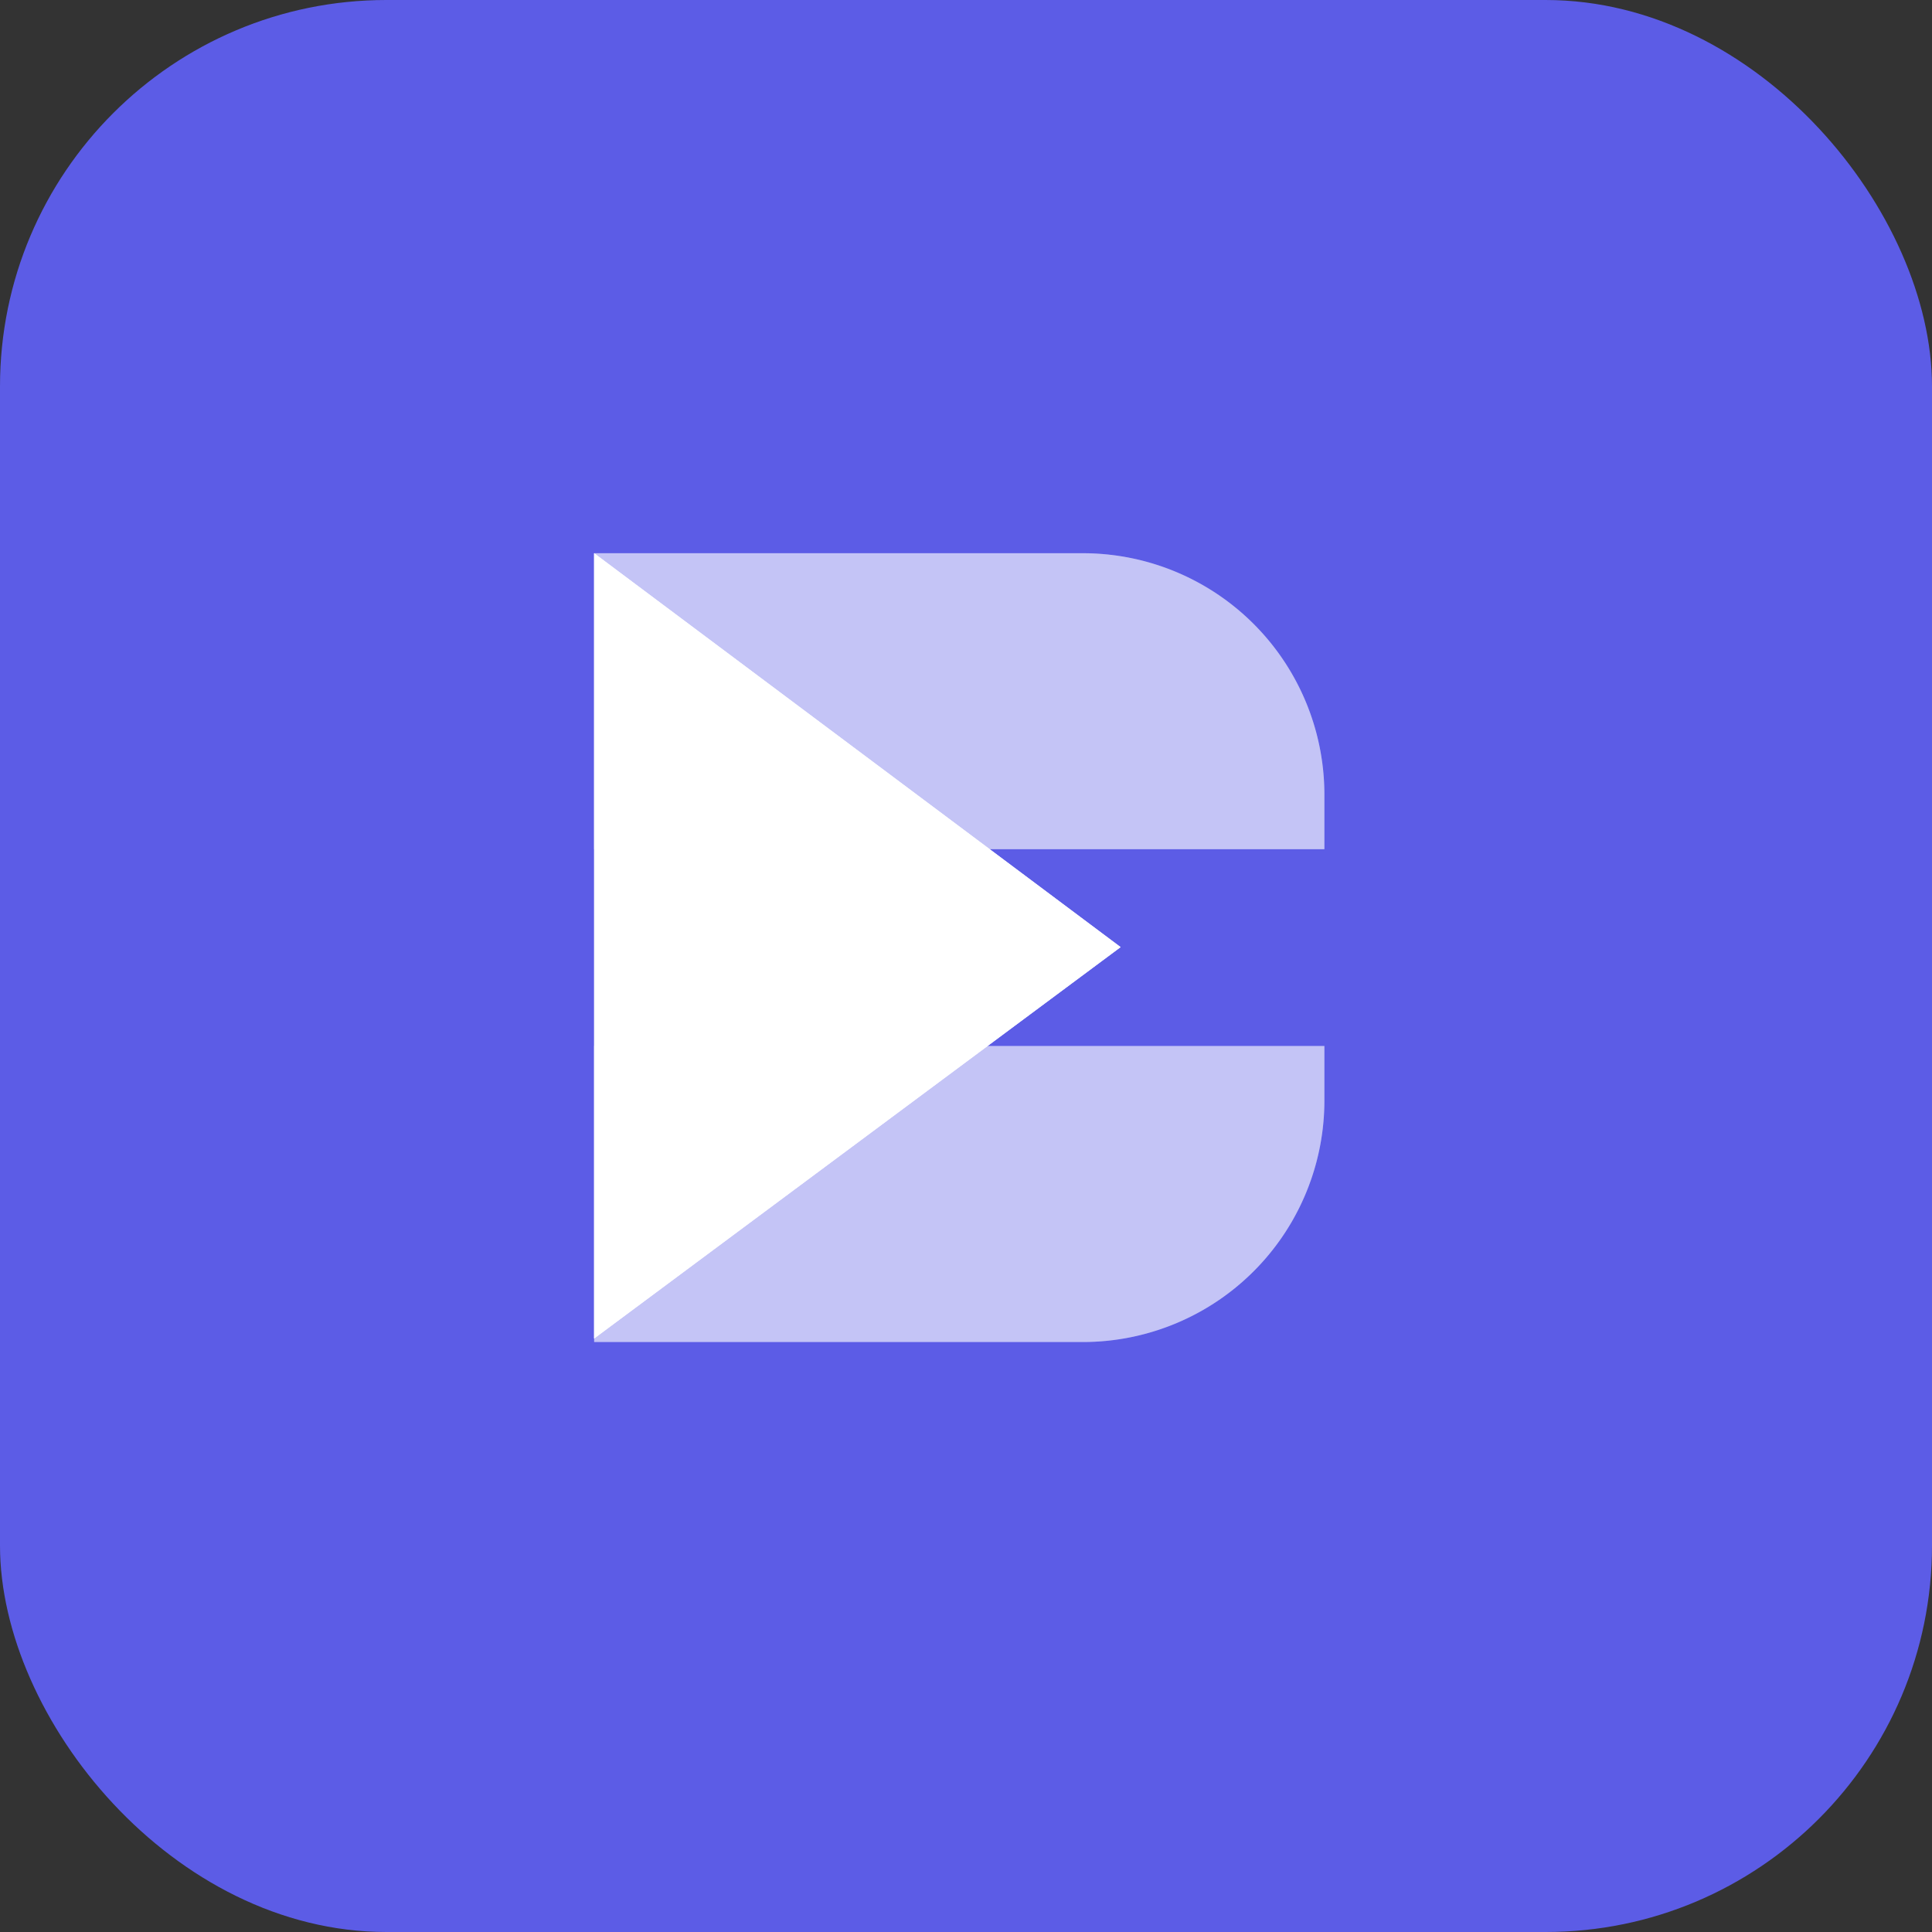
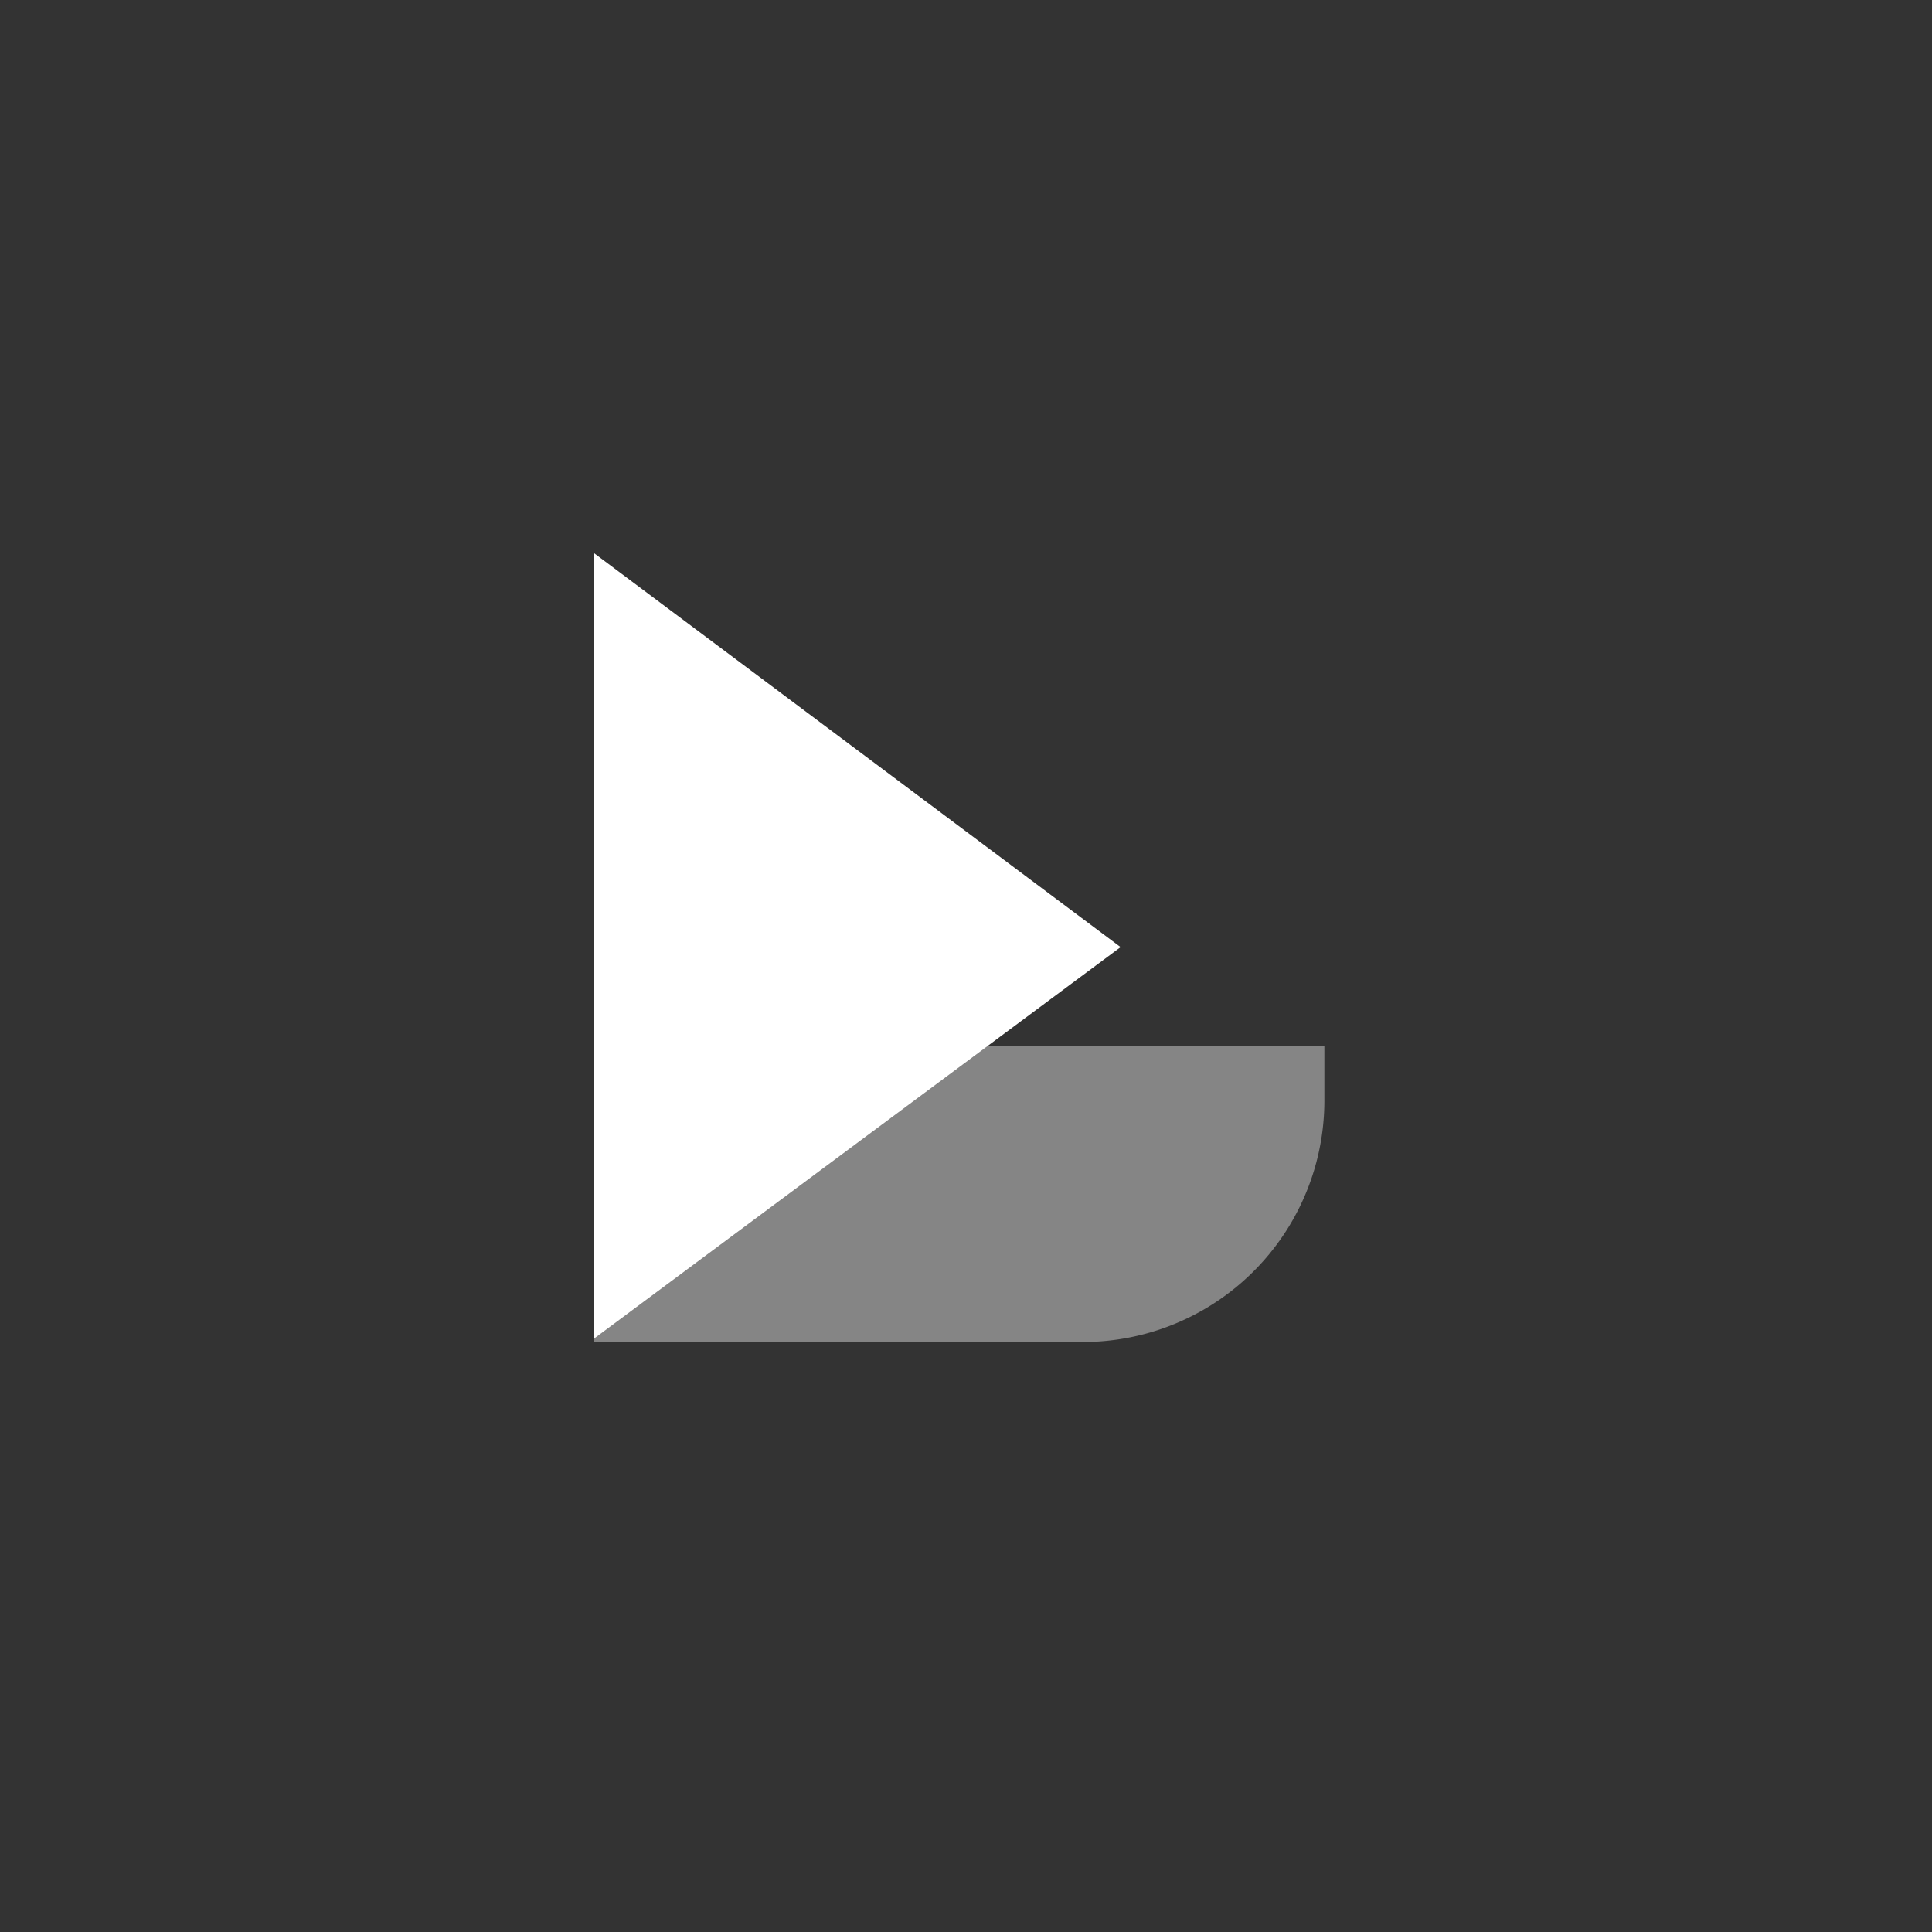
<svg xmlns="http://www.w3.org/2000/svg" id="Groupe_3532" data-name="Groupe 3532" width="40" height="40" viewBox="0 0 40 40">
  <rect x="0" y="0" width="40" height="40" fill="#333333" stroke="none" />
-   <rect id="Rectangle_170" data-name="Rectangle 170" width="40" height="40" rx="8" transform="translate(0 0)" fill="#5c5ce6" />
  <g id="Groupe_1318" data-name="Groupe 1318" transform="translate(12.301 11.454)">
    <path id="Tracé_810" data-name="Tracé 810" d="M59.17,145.832V129.574l10.9,8.155Z" transform="translate(-59.17 -129.574)" fill="#fff" />
-     <path id="Rectangle_151" data-name="Rectangle 151" d="M0,0H10.119a5,5,0,0,1,5,5V6.128a0,0,0,0,1,0,0H0a0,0,0,0,1,0,0V0A0,0,0,0,1,0,0Z" transform="translate(0 0)" fill="#fff" opacity="0.4" />
    <path id="Rectangle_152" data-name="Rectangle 152" d="M0,0H15.119a0,0,0,0,1,0,0V1.128a5,5,0,0,1-5,5H0a0,0,0,0,1,0,0V0A0,0,0,0,1,0,0Z" transform="translate(0 10.203)" fill="#fff" opacity="0.4" />
  </g>
  <g id="Groupe_1318-2" data-name="Groupe 1318" transform="translate(12.301 11.454)">
-     <path id="Tracé_810-2" data-name="Tracé 810" d="M59.17,145.832V129.574l10.9,8.155Z" transform="translate(-59.17 -129.574)" fill="#fff" />
-     <path id="Rectangle_151-2" data-name="Rectangle 151" d="M0,0H10.119a5,5,0,0,1,5,5V6.128a0,0,0,0,1,0,0H0a0,0,0,0,1,0,0V0A0,0,0,0,1,0,0Z" transform="translate(0 0)" fill="#fff" opacity="0.4" />
-     <path id="Rectangle_152-2" data-name="Rectangle 152" d="M0,0H15.119a0,0,0,0,1,0,0V1.128a5,5,0,0,1-5,5H0a0,0,0,0,1,0,0V0A0,0,0,0,1,0,0Z" transform="translate(0 10.203)" fill="#fff" opacity="0.4" />
-   </g>
+     </g>
</svg>